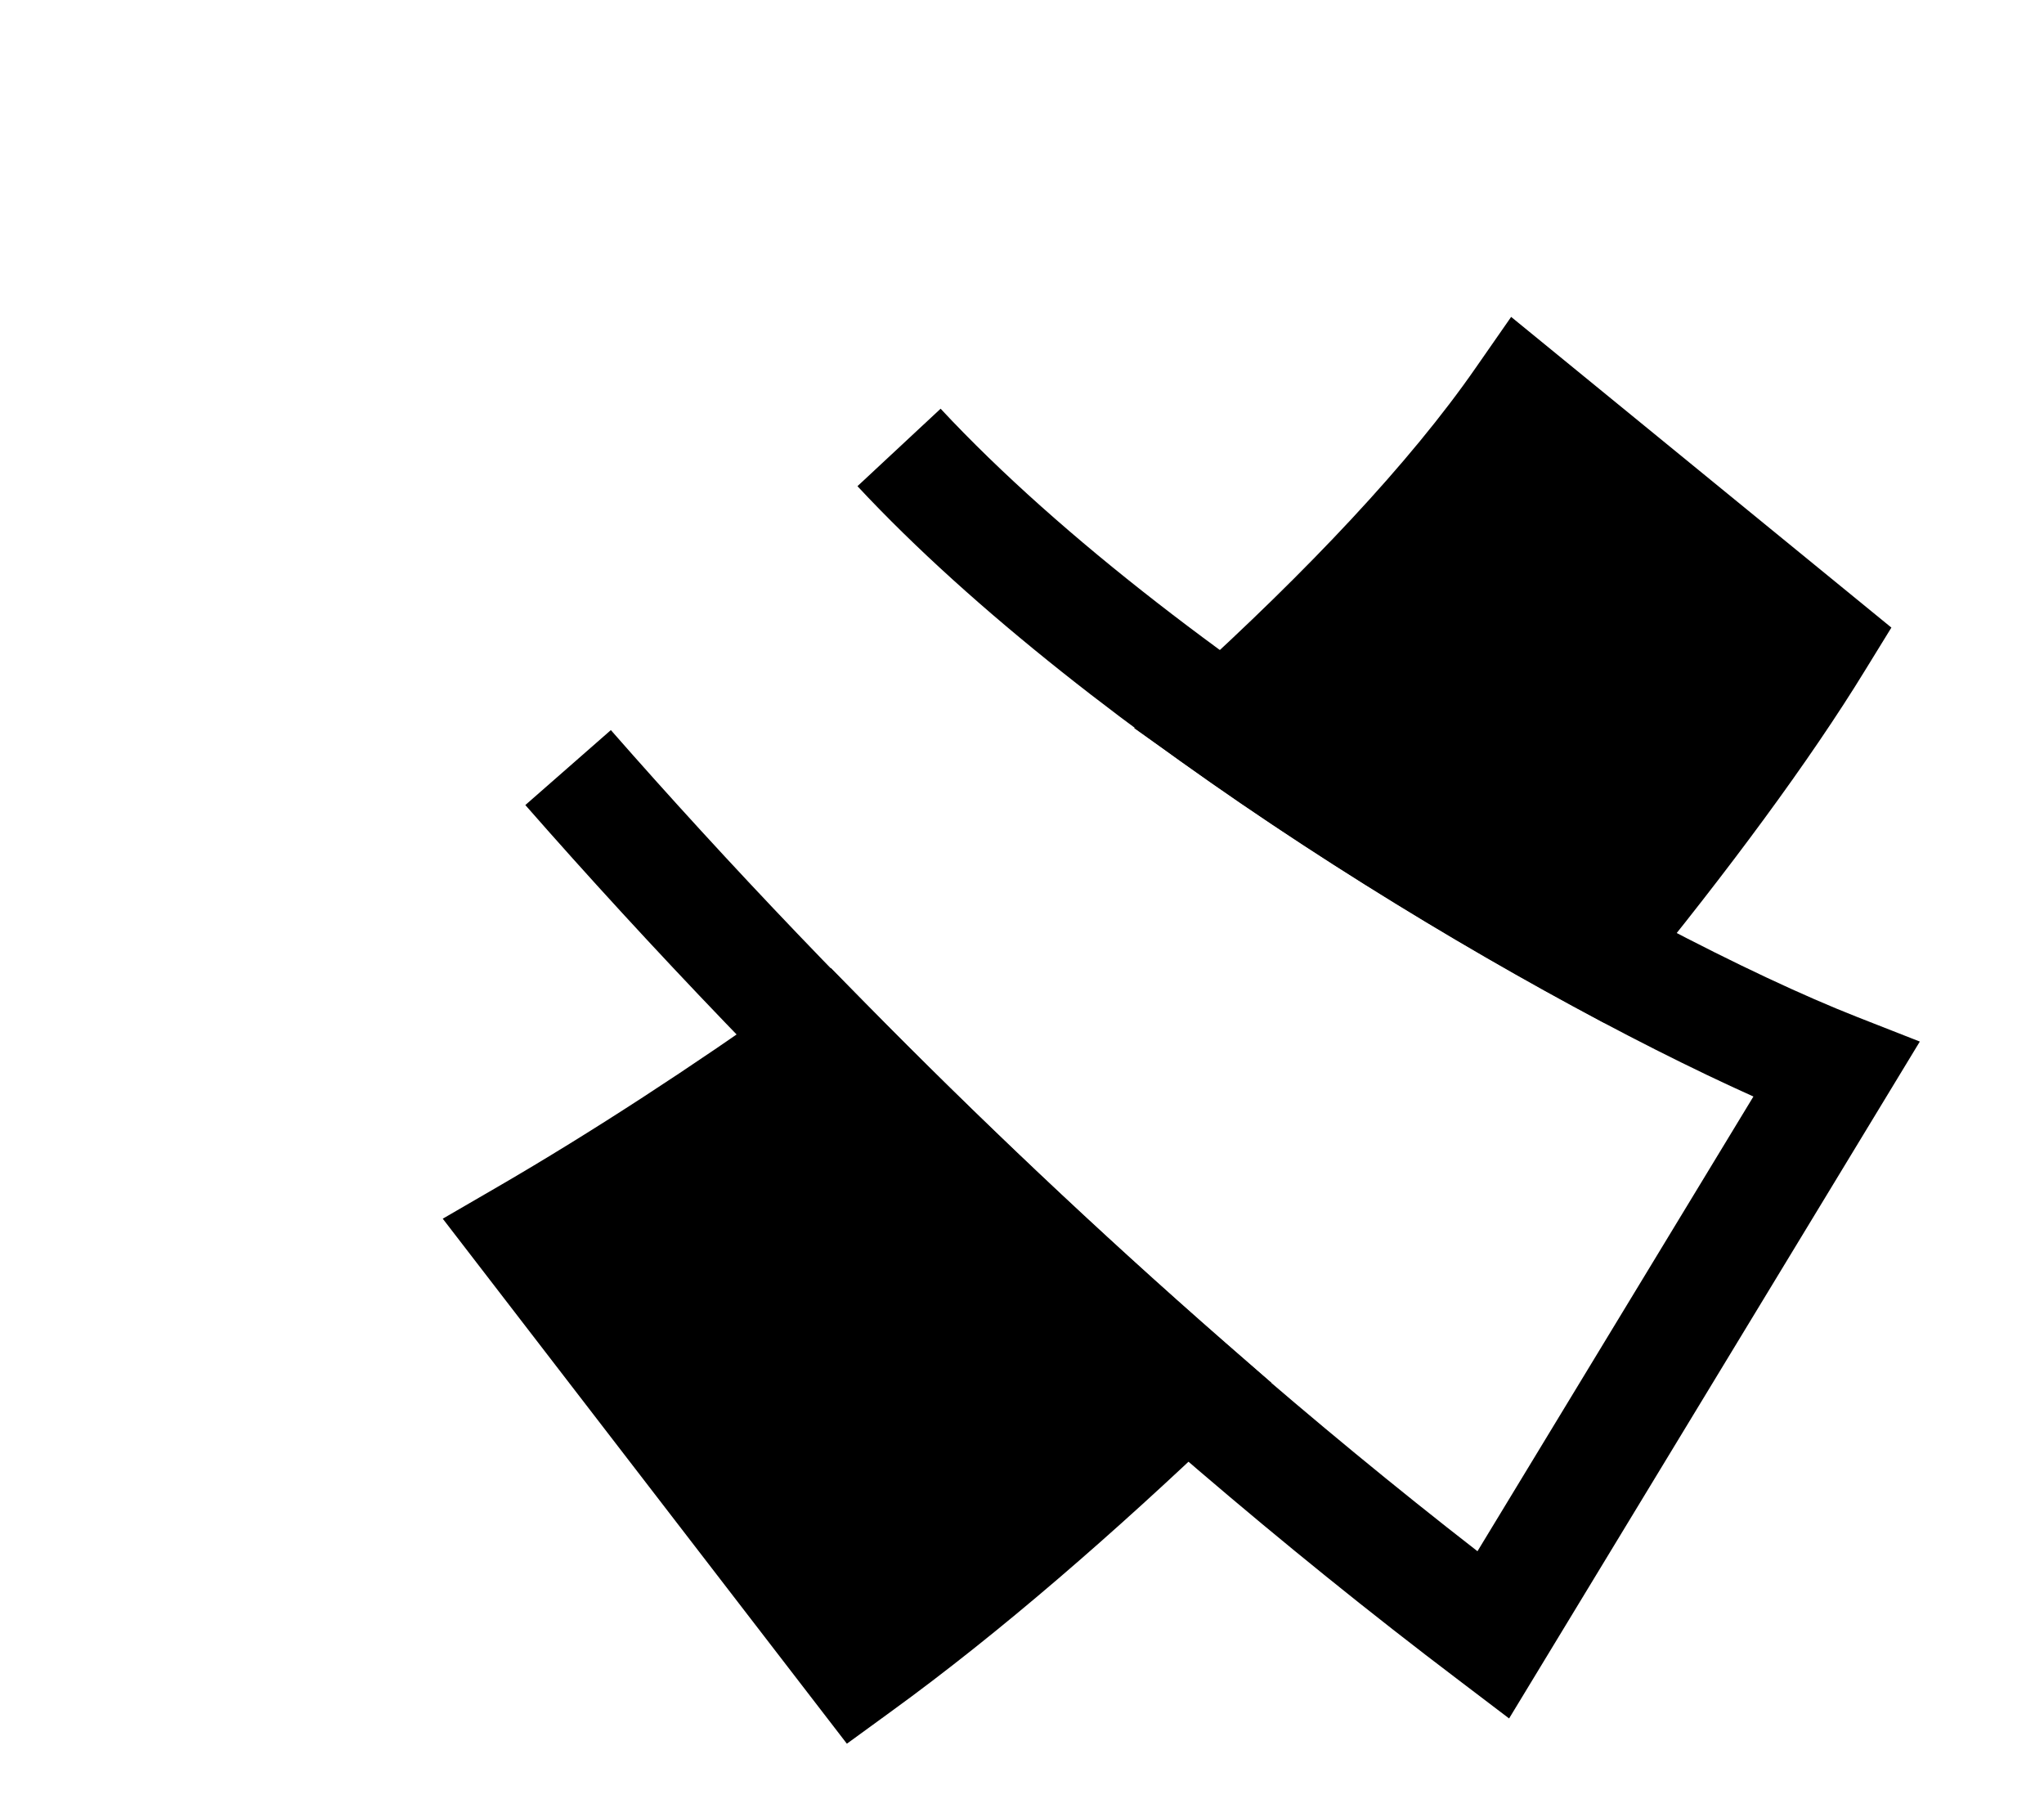
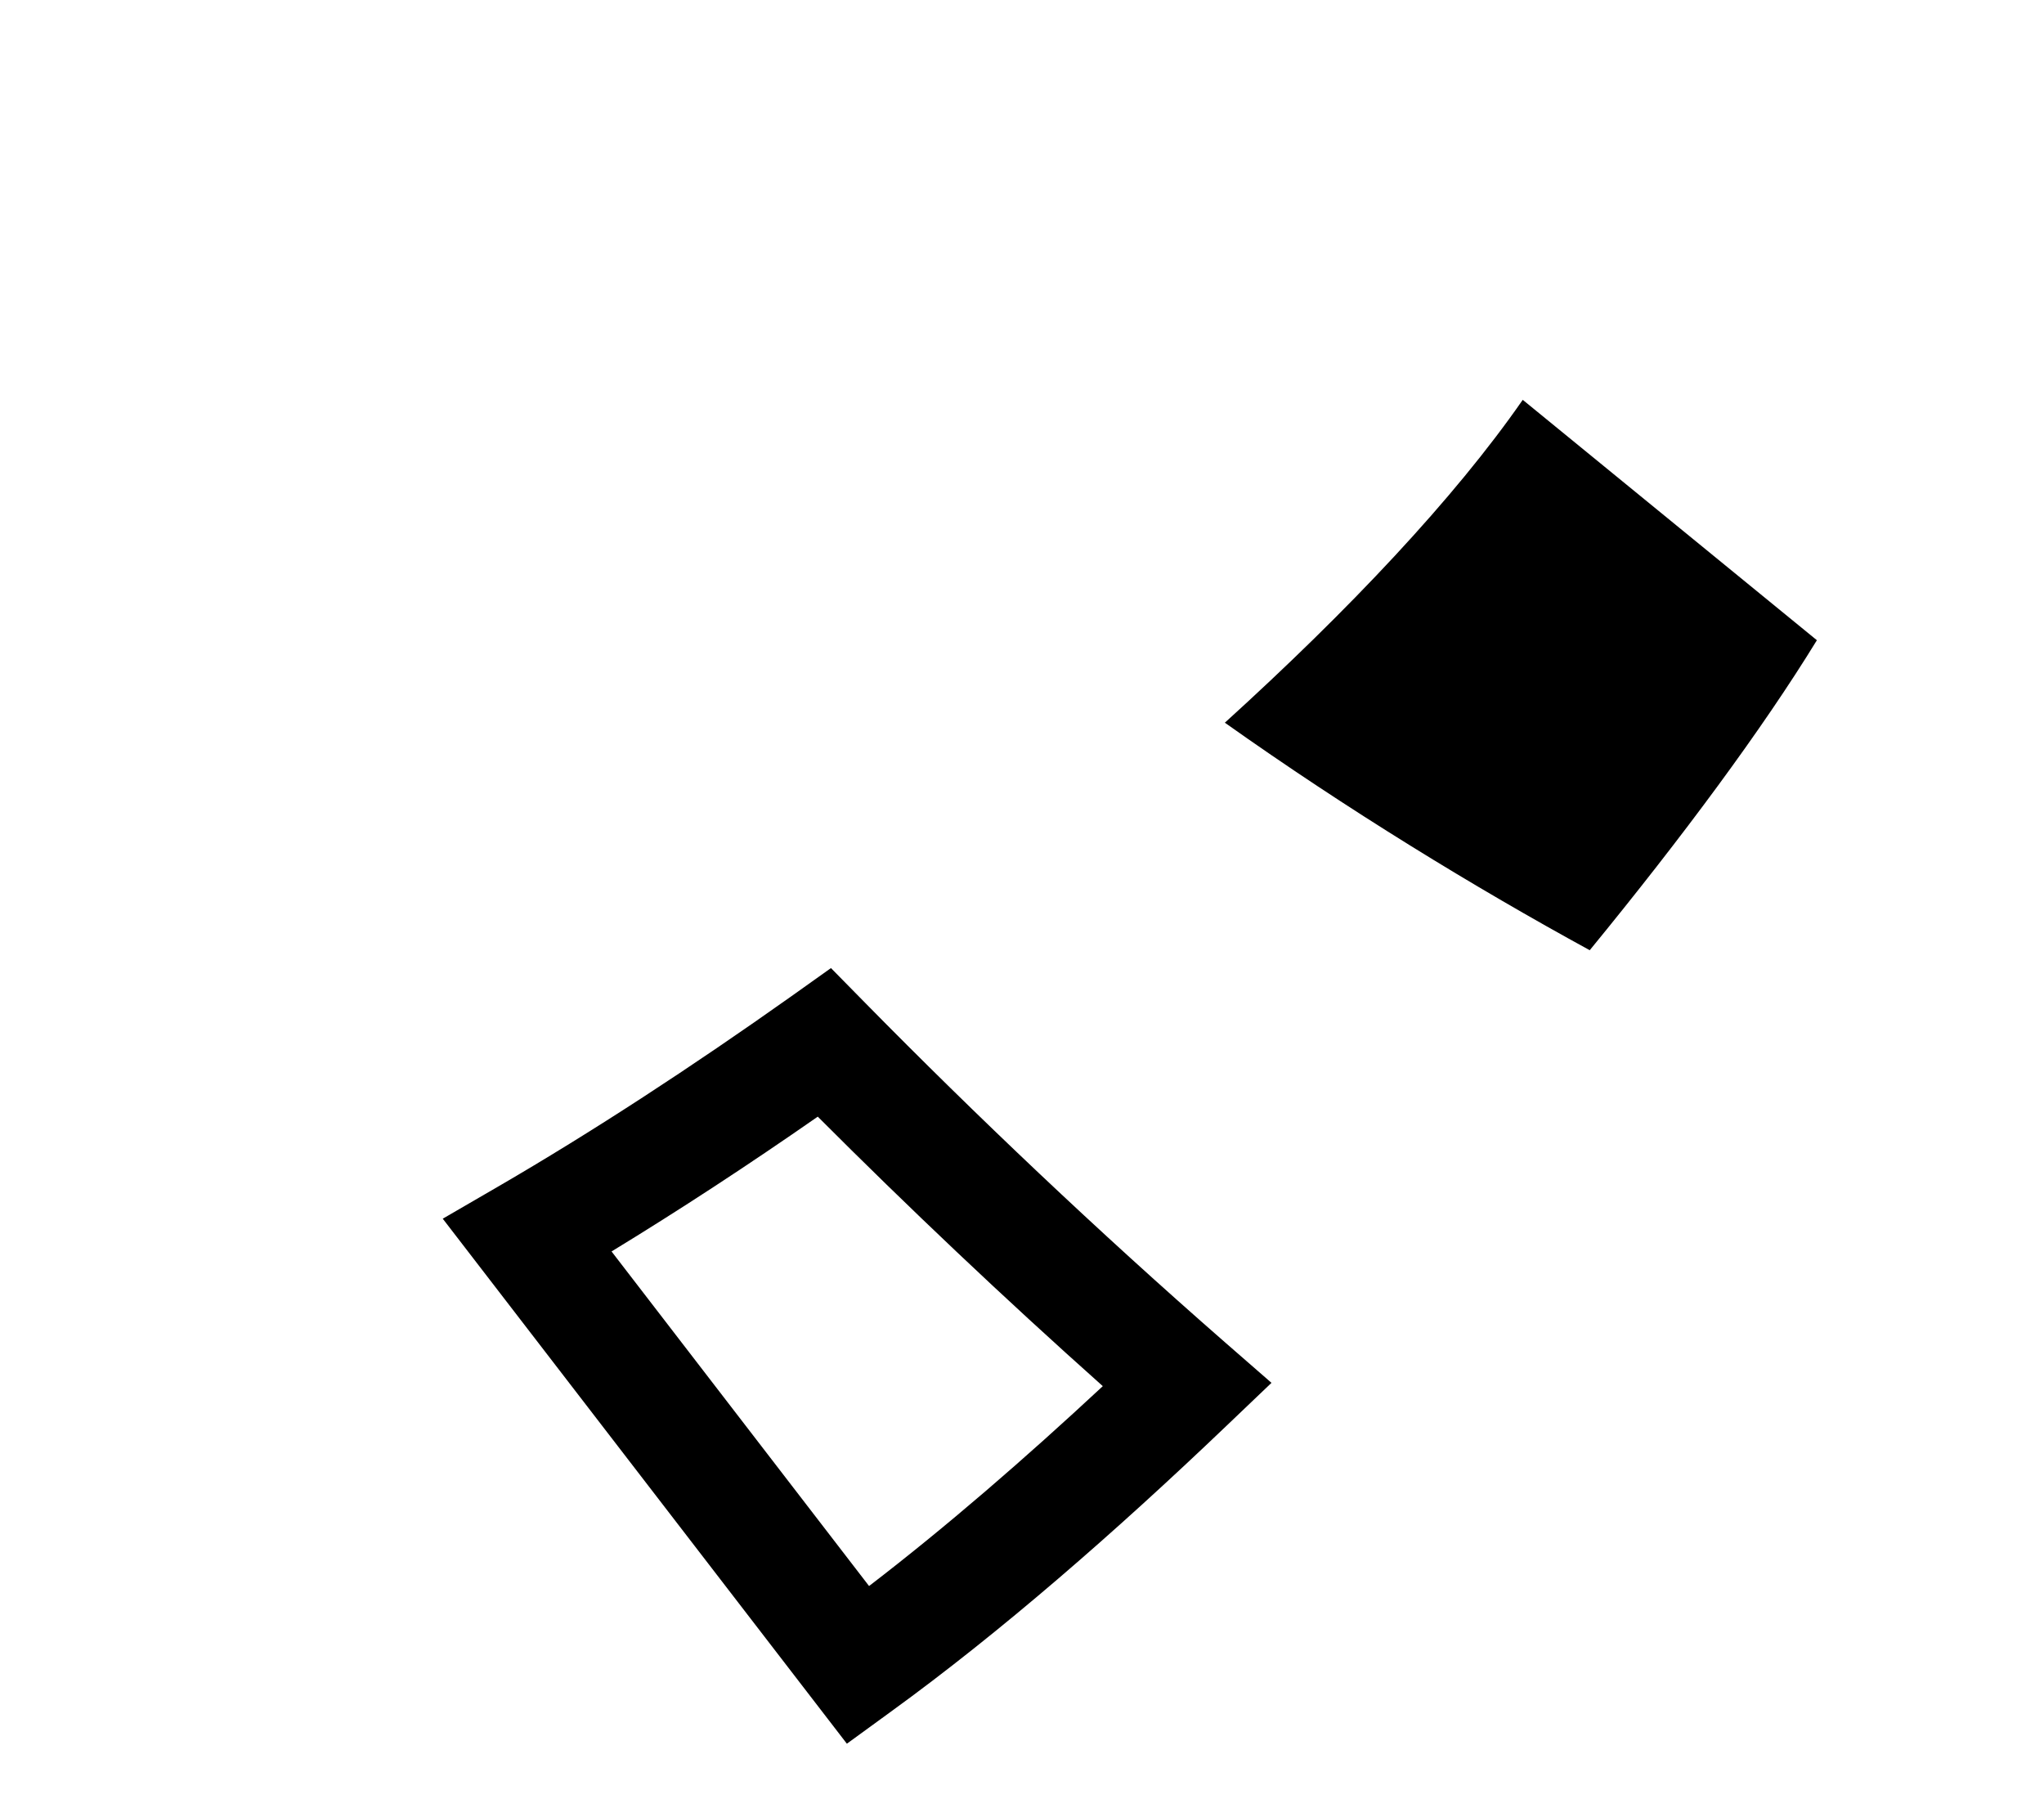
<svg xmlns="http://www.w3.org/2000/svg" width="18" height="16" viewBox="0 0 4.762 4.233" version="1.1" id="svg1">
  <defs id="defs1" />
  <g id="g2182" style="clip-rule:evenodd;fill-rule:evenodd;stroke-linejoin:round;stroke-miterlimit:2;fill:#000000" transform="matrix(0.265,0,0,0.265,-233.325,-177.955)">
-     <path d="m 885.09,678.605 c 2.177,2.483 5.081,5.328 8.208,7.694 l 0.441,0.335 3.611,-5.95 -0.553,-0.217 c -1.876,-0.737 -5.913,-3.047 -8.056,-5.346 l -0.731,0.681 c 2.051,2.201 5.759,4.415 7.877,5.365 0,0 -2.426,3.997 -2.426,3.997 -2.901,-2.253 -5.584,-4.896 -7.619,-7.218 z" style="fill:#000000" id="path1805" />
    <path d="m 894.448,679.881 c 0.816,-0.996 1.519,-1.945 1.997,-2.725 l -2.586,-2.113 c -0.6,0.865 -1.528,1.848 -2.619,2.838 1.076,0.763 2.197,1.448 3.208,2 z" style="fill:#000000;fill-rule:nonzero" id="path1806" />
-     <path d="m 894.208,680.32 0.364,0.198 0.263,-0.32 c 0.832,-1.016 1.549,-1.985 2.036,-2.781 l 0.229,-0.372 -3.343,-2.731 -0.309,0.444 c -0.582,0.84 -1.485,1.792 -2.544,2.753 l -0.461,0.418 0.508,0.36 c 1.093,0.775 2.231,1.47 3.257,2.031 z m 0.116,-1.08 c -0.735,-0.414 -1.516,-0.892 -2.288,-1.415 0.752,-0.712 1.409,-1.413 1.914,-2.062 0,0 1.835,1.499 1.835,1.499 -0.392,0.596 -0.894,1.271 -1.461,1.978 z" style="fill:#000000" id="path1807" />
-     <path d="m 887.72,680.692 c -0.889,0.631 -1.779,1.211 -2.613,1.695 l 2.909,3.778 c 0.938,-0.681 1.925,-1.54 2.893,-2.465 -1.13,-0.986 -2.199,-2.002 -3.189,-3.008 z" style="fill:#000000;fill-rule:nonzero" id="path1808" />
    <path d="m 888.076,680.342 -0.299,-0.304 -0.347,0.247 c -0.876,0.621 -1.752,1.193 -2.573,1.67 l -0.493,0.286 3.553,4.615 0.393,-0.286 c 0.955,-0.693 1.959,-1.567 2.944,-2.508 l 0.396,-0.378 -0.413,-0.36 c -1.119,-0.978 -2.18,-1.985 -3.161,-2.982 z m -0.415,1.002 c 0.791,0.792 1.63,1.588 2.506,2.369 -0.689,0.641 -1.382,1.241 -2.055,1.757 0,0 -2.264,-2.941 -2.264,-2.941 0.589,-0.359 1.2,-0.758 1.813,-1.185 z" style="fill:#000000" id="path1809" />
  </g>
</svg>